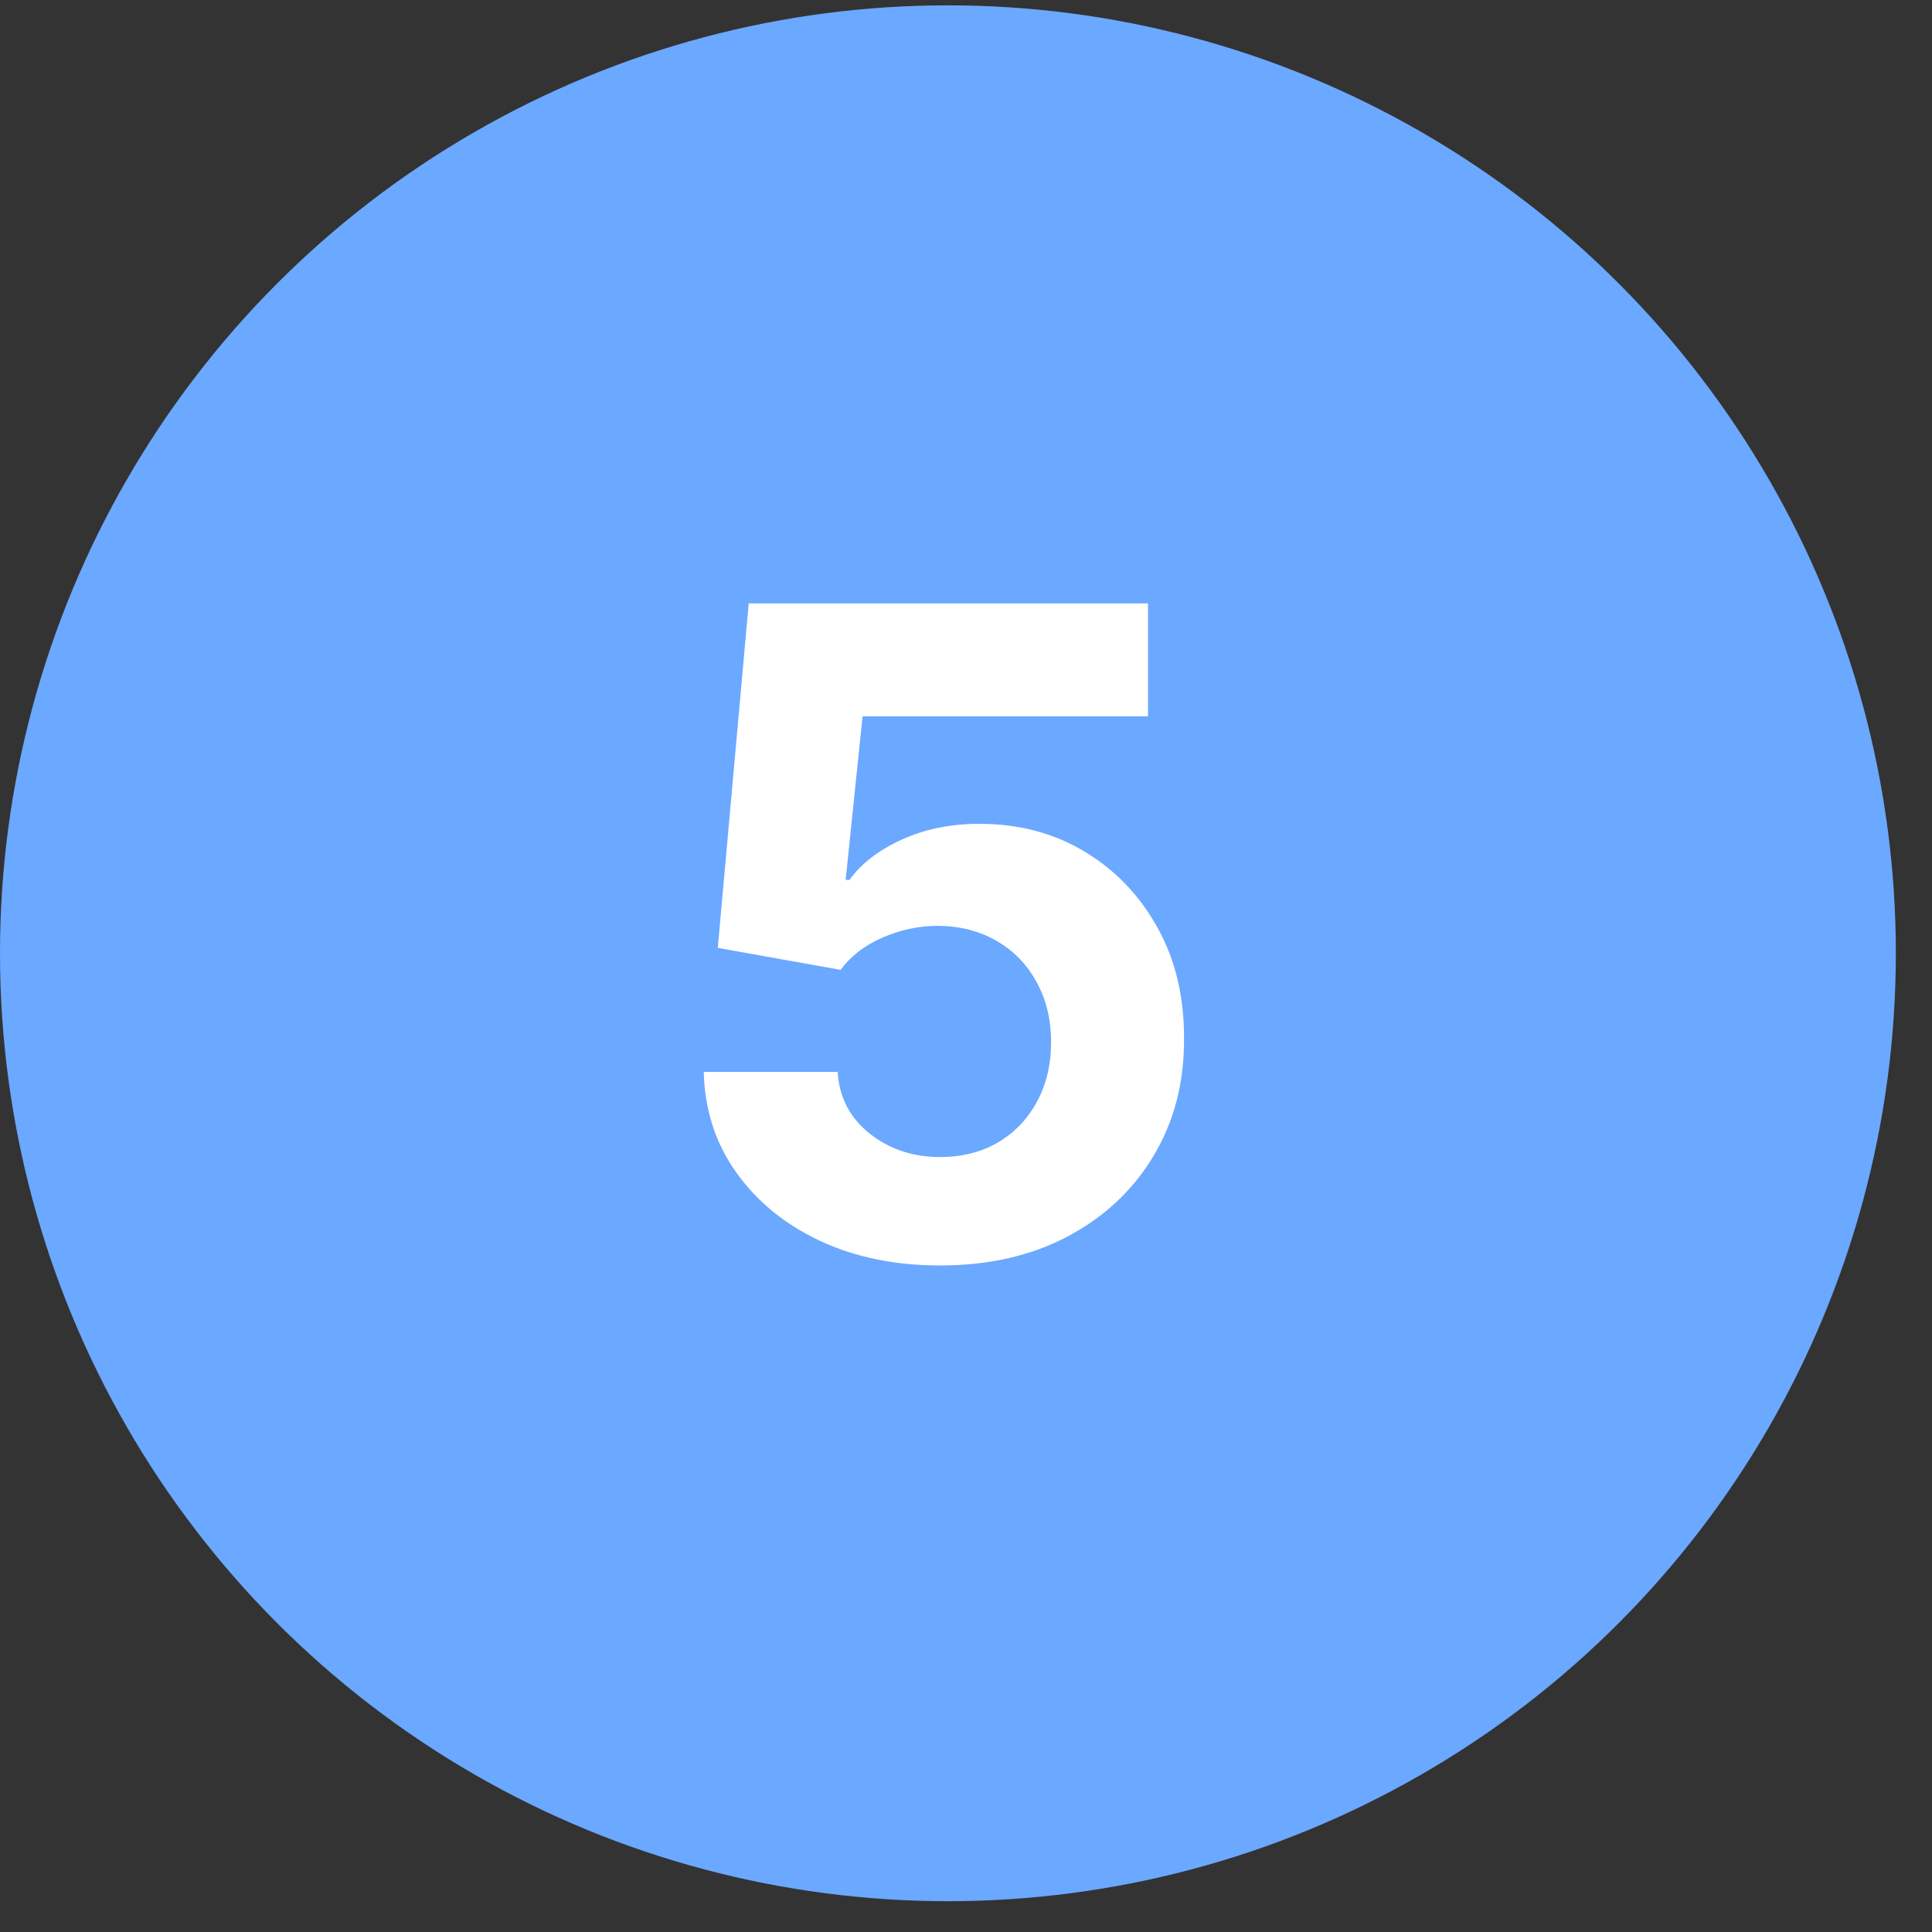
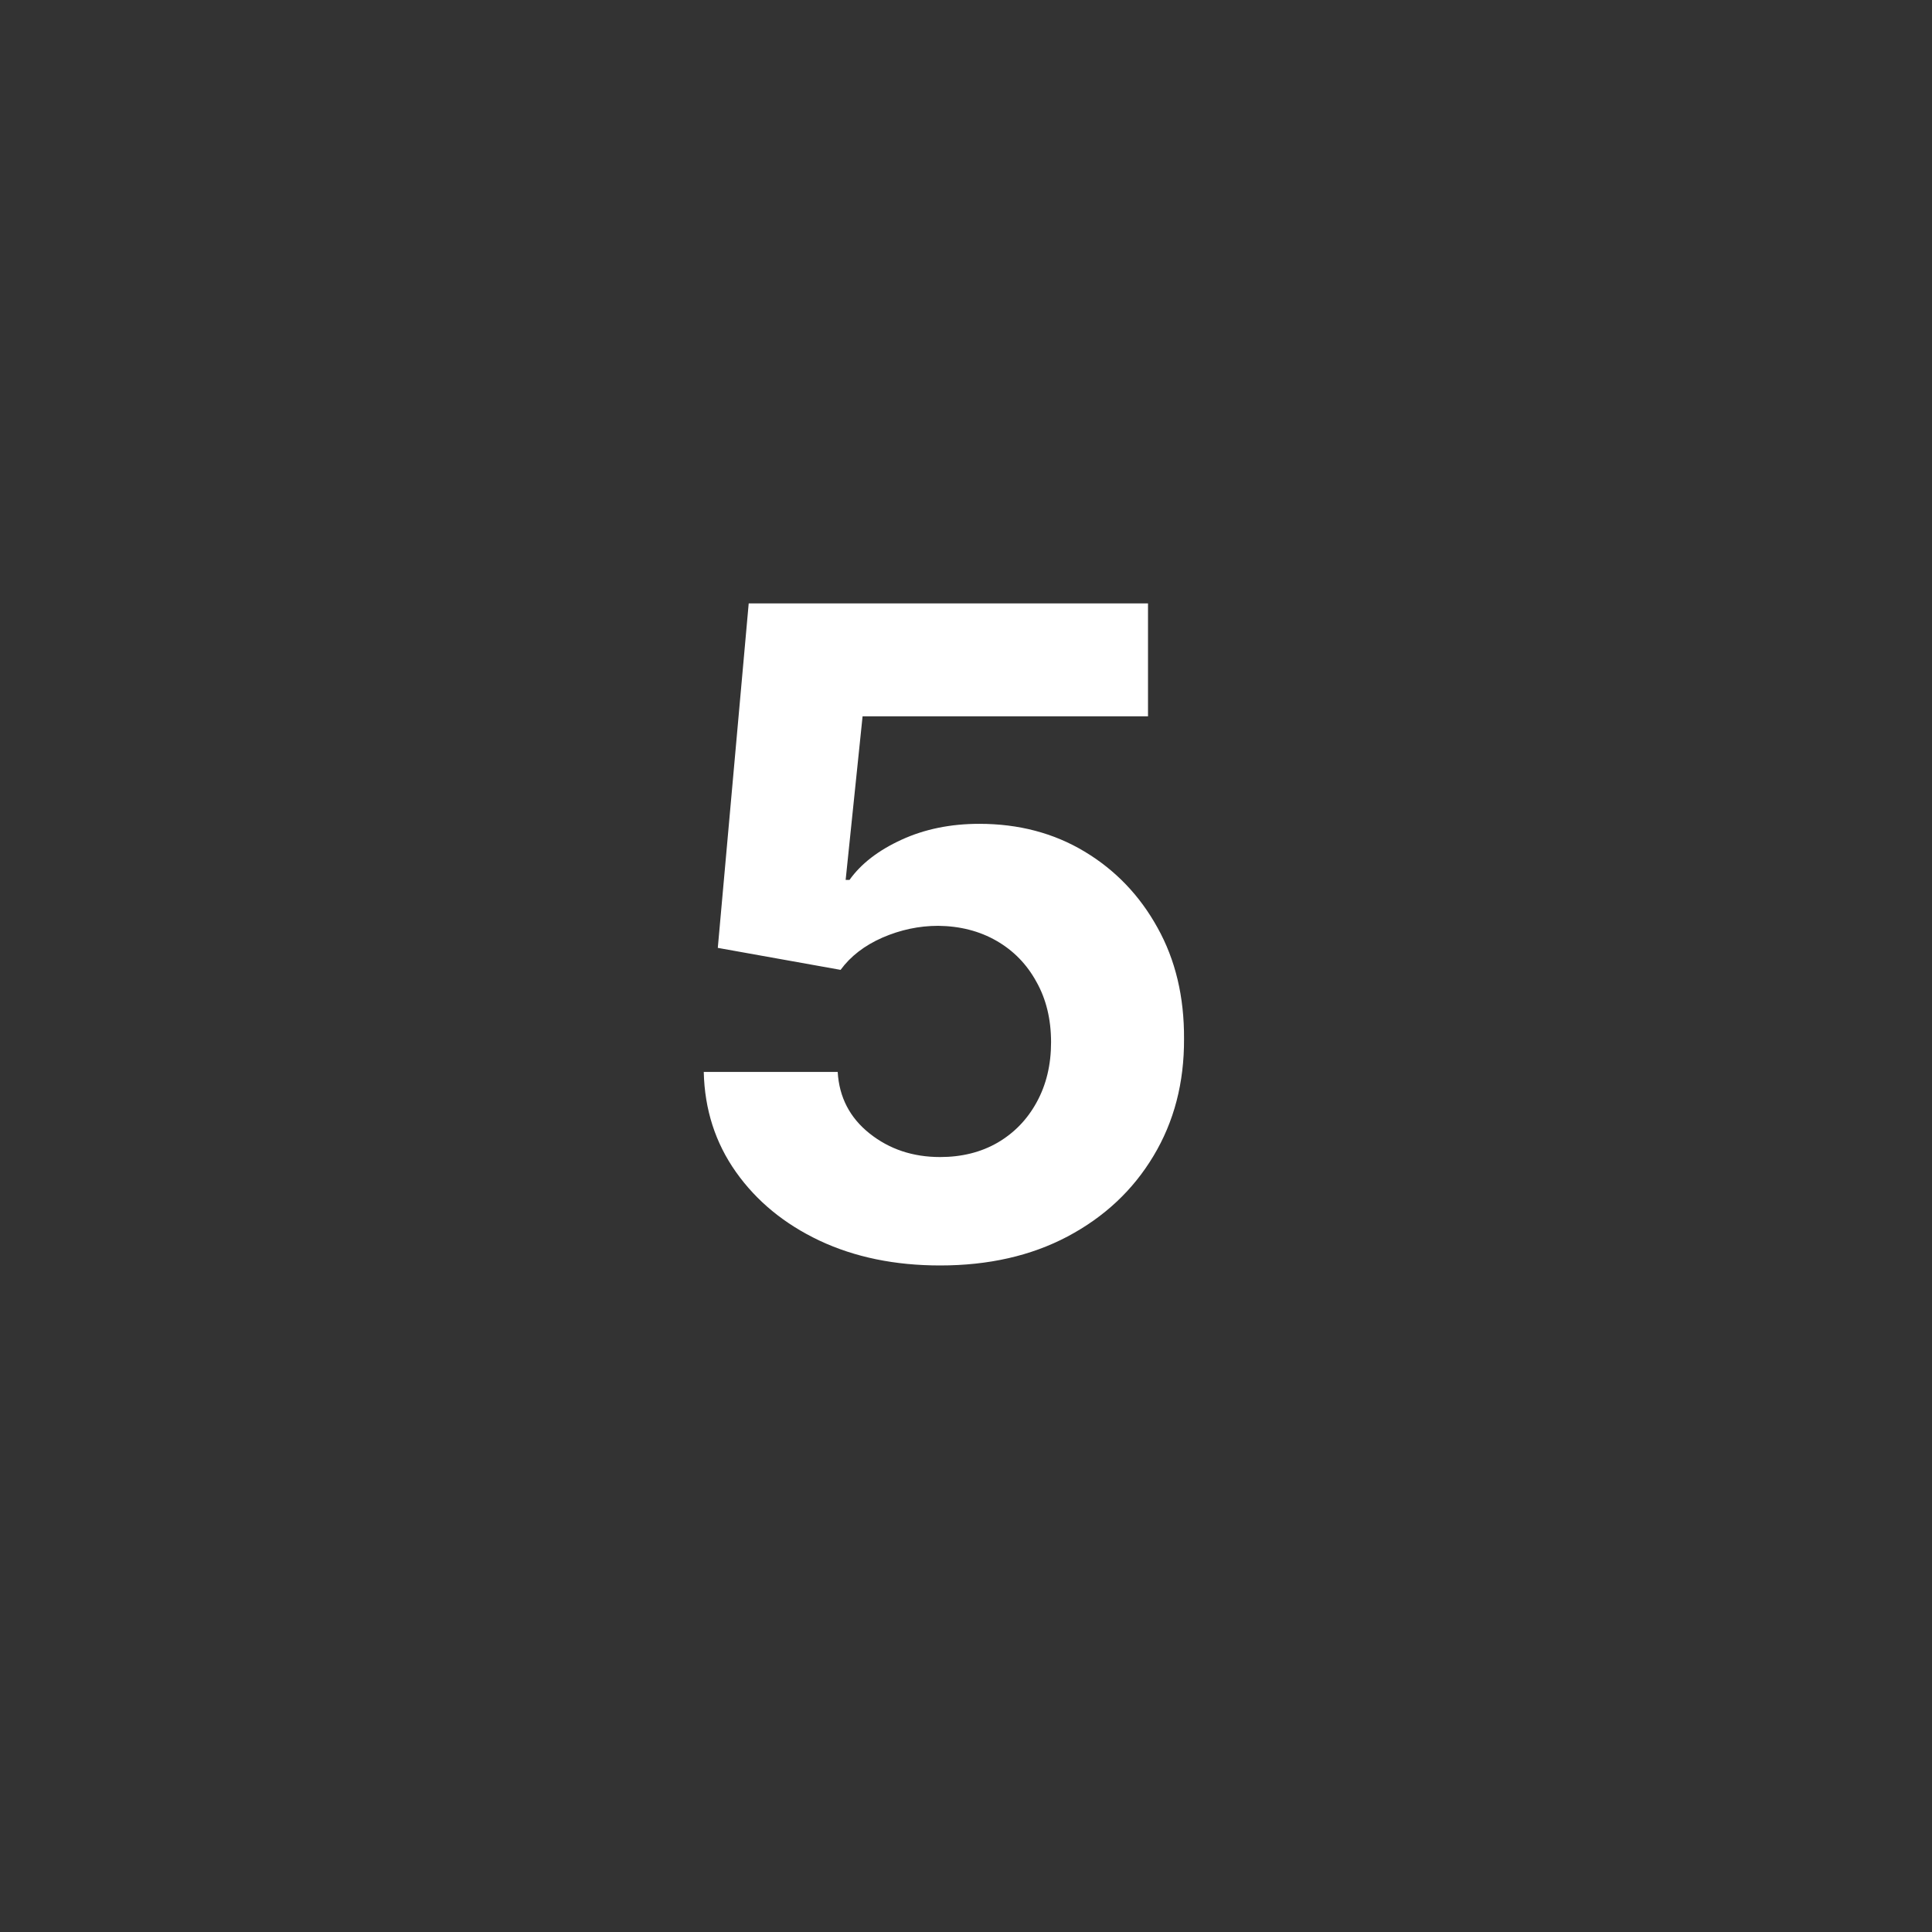
<svg xmlns="http://www.w3.org/2000/svg" width="34" height="34" viewBox="0 0 34 34" fill="none">
  <rect x="0" y="0" width="34" height="34" fill="#333333" stroke="none" />
-   <circle cx="16.682" cy="16.776" r="16.682" fill="#6BA8FF" />
  <path d="M16.544 22.27C15.751 22.27 15.043 22.125 14.422 21.833C13.805 21.541 13.315 21.139 12.952 20.626C12.589 20.113 12.4 19.526 12.385 18.864H14.742C14.768 19.309 14.955 19.67 15.303 19.947C15.651 20.224 16.065 20.362 16.544 20.362C16.925 20.362 17.262 20.278 17.554 20.11C17.849 19.938 18.079 19.7 18.244 19.397C18.413 19.09 18.497 18.738 18.497 18.342C18.497 17.938 18.411 17.582 18.238 17.276C18.07 16.969 17.836 16.729 17.537 16.557C17.238 16.385 16.895 16.297 16.51 16.293C16.173 16.293 15.846 16.363 15.528 16.501C15.213 16.64 14.969 16.828 14.793 17.068L12.632 16.681L13.176 10.619H20.203V12.606H15.18L14.882 15.485H14.95C15.152 15.201 15.457 14.965 15.865 14.778C16.272 14.591 16.729 14.498 17.234 14.498C17.926 14.498 18.544 14.66 19.086 14.986C19.628 15.311 20.057 15.758 20.371 16.327C20.686 16.892 20.841 17.543 20.837 18.28C20.841 19.055 20.661 19.743 20.298 20.345C19.939 20.944 19.436 21.416 18.788 21.76C18.145 22.1 17.397 22.27 16.544 22.27Z" fill="white" />
</svg>